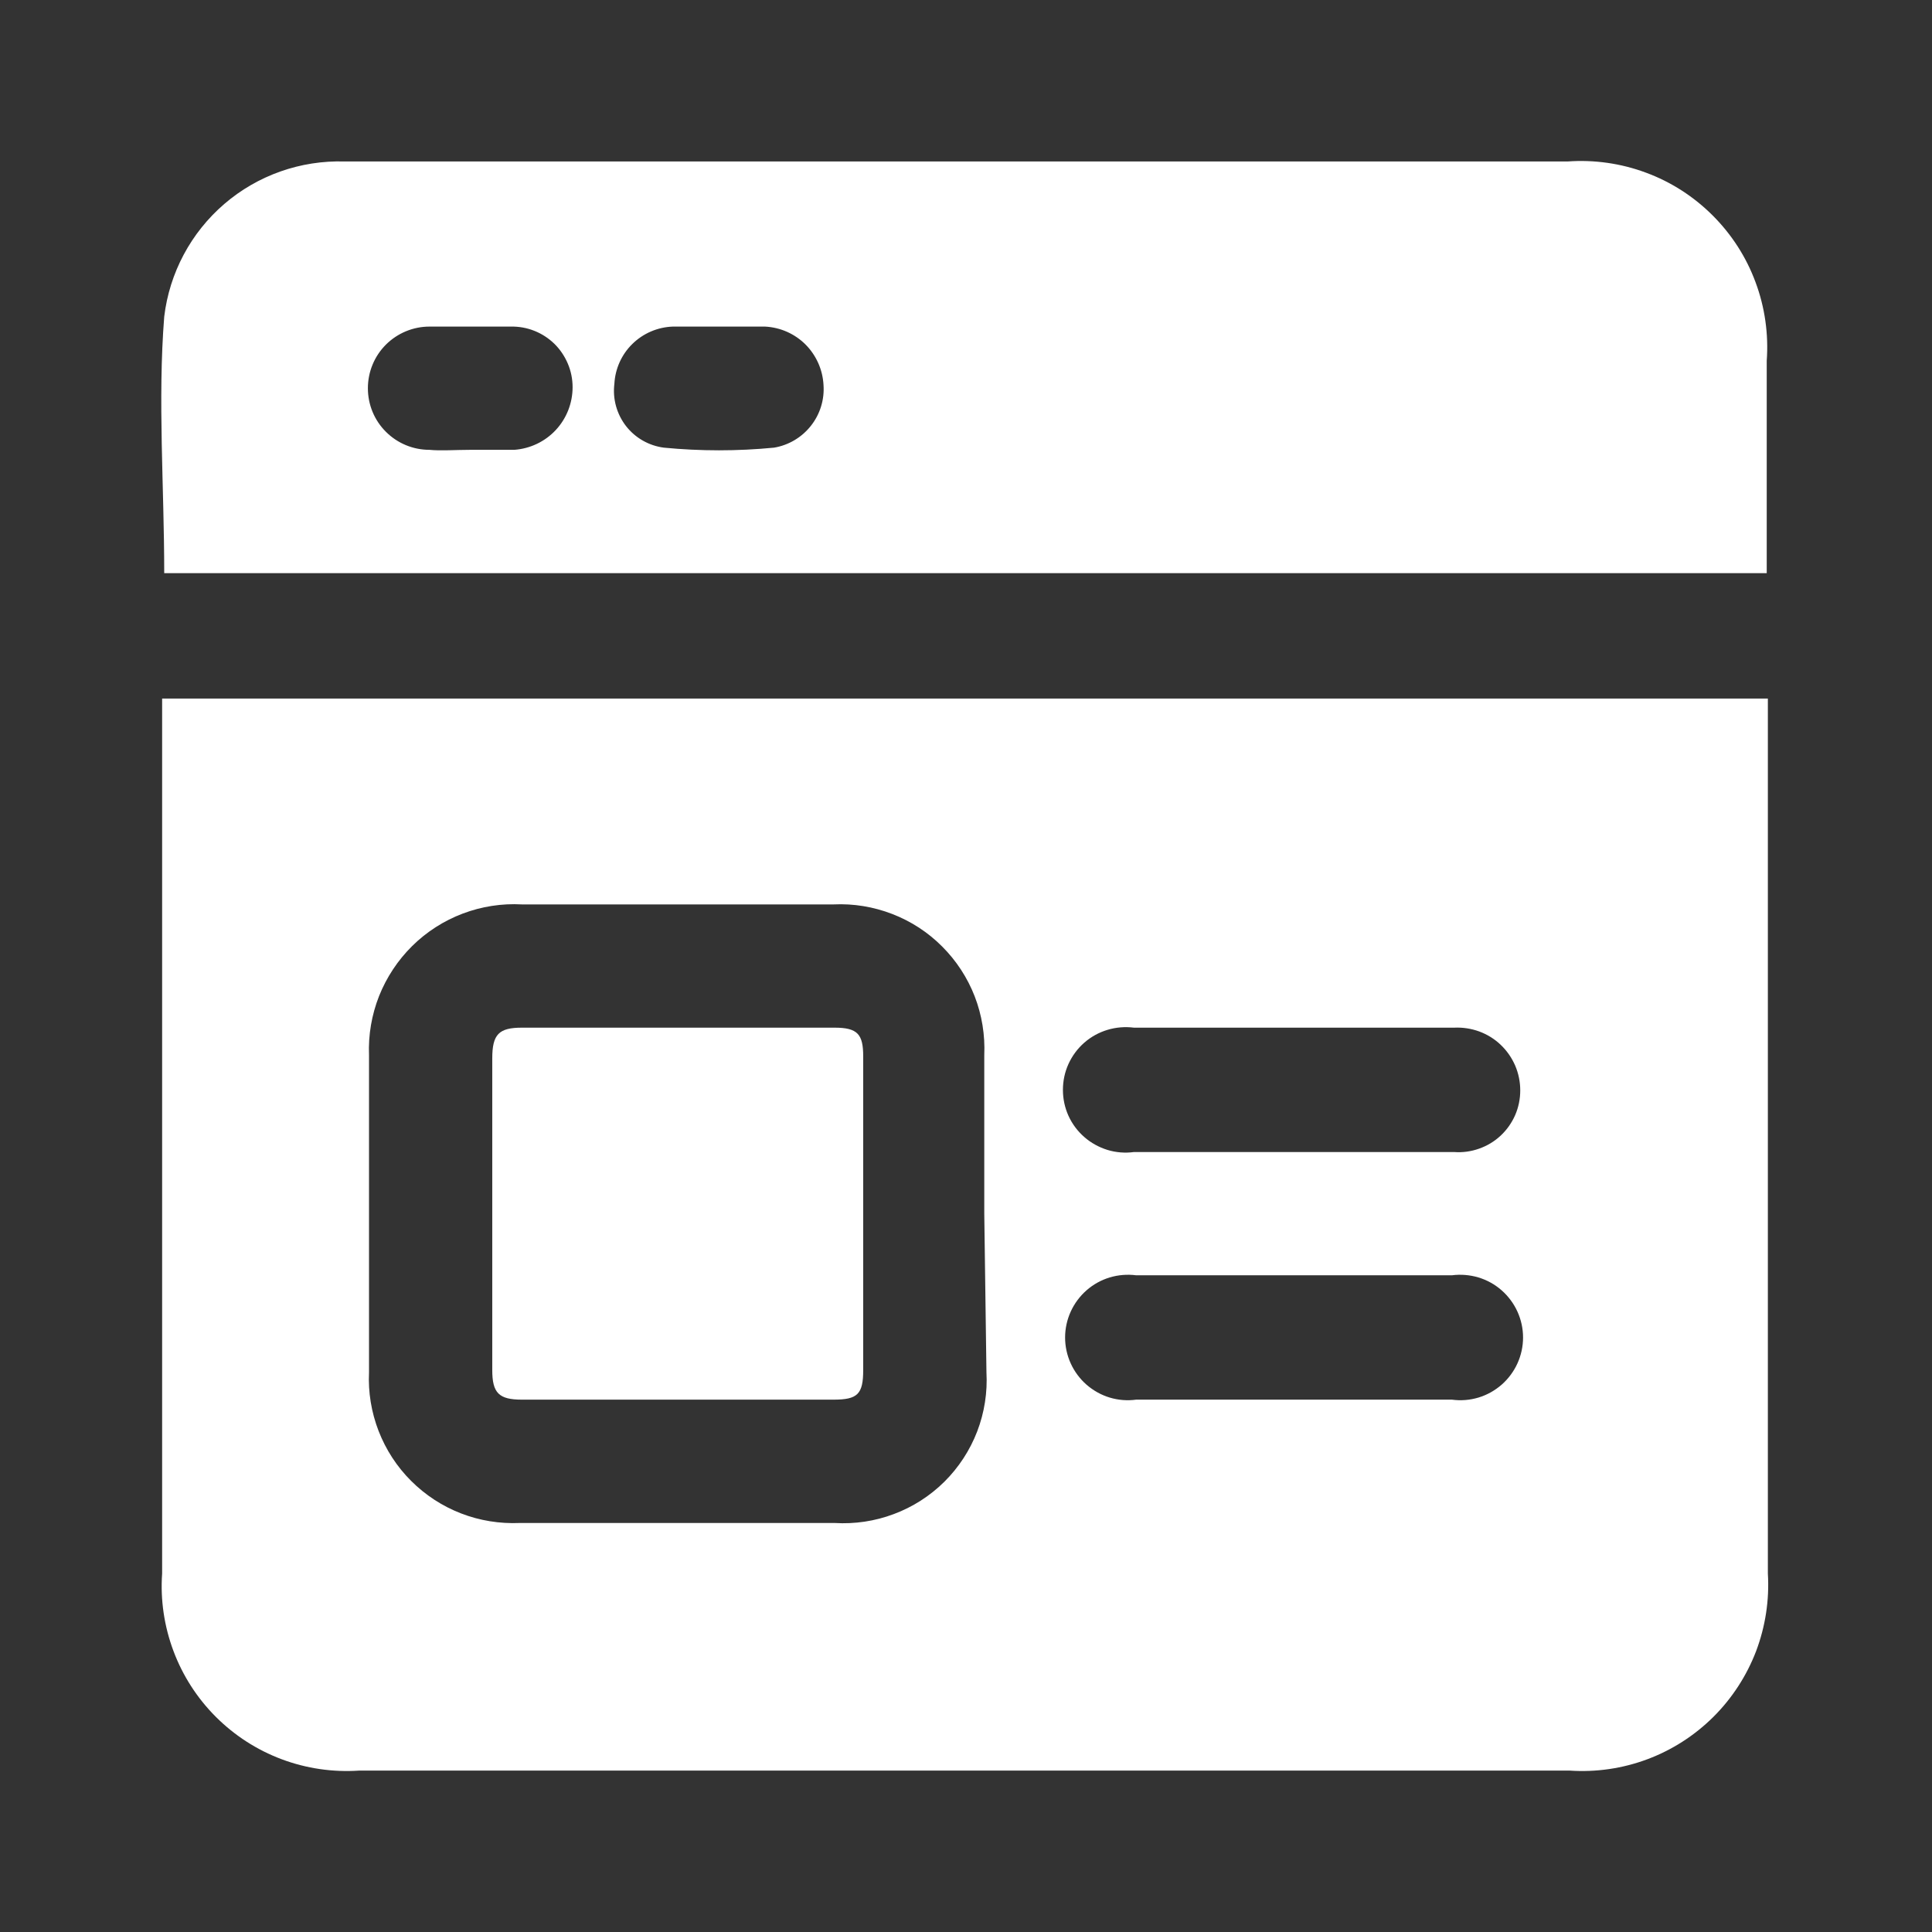
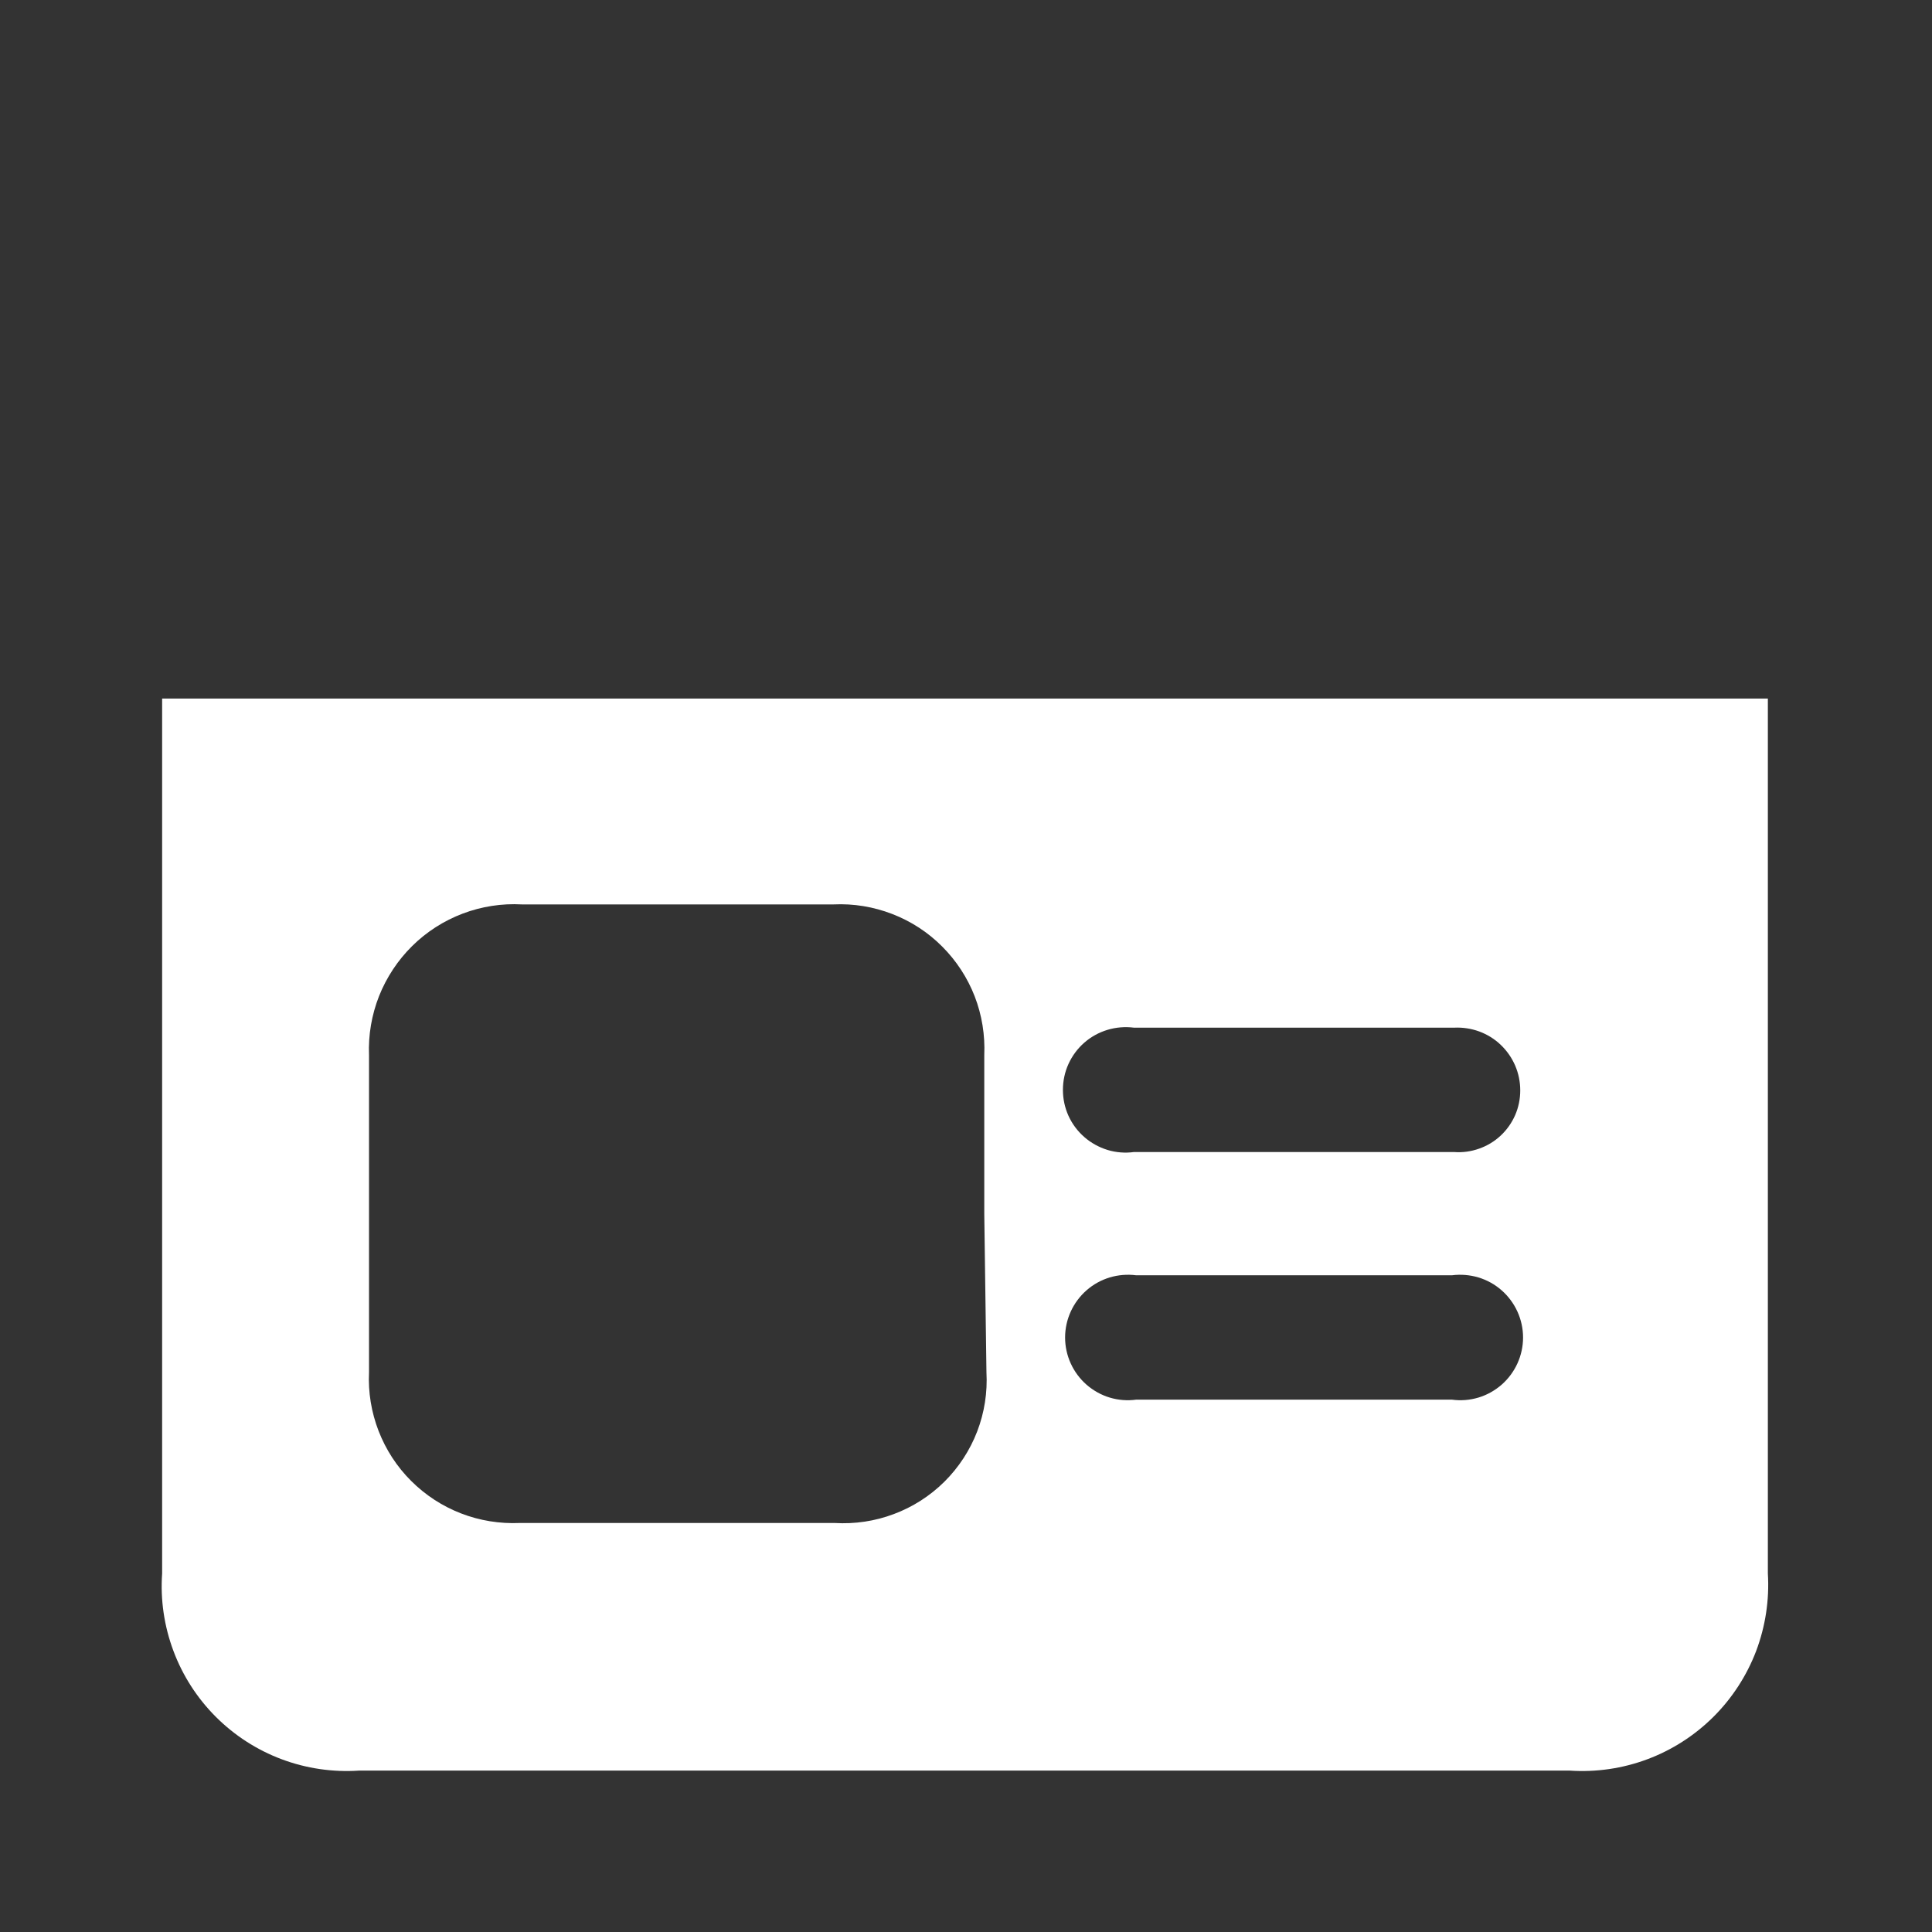
<svg xmlns="http://www.w3.org/2000/svg" width="24" height="24" viewBox="0 0 24 24" fill="none">
  <rect x="0" y="0" width="24" height="24" fill="#333333" stroke="none" />
  <path d="M2 8.678H21.961V19.547C21.981 19.875 21.931 20.203 21.815 20.511C21.698 20.817 21.517 21.096 21.284 21.328C21.051 21.559 20.772 21.739 20.464 21.854C20.157 21.969 19.828 22.017 19.5 21.995H4.461C4.134 22.017 3.806 21.969 3.499 21.854C3.192 21.739 2.913 21.559 2.681 21.327C2.449 21.095 2.27 20.817 2.155 20.51C2.04 20.203 1.991 19.875 2.014 19.547V8.678H2ZM12.227 15.077V13.108C12.238 12.859 12.198 12.61 12.108 12.377C12.018 12.145 11.88 11.934 11.704 11.758C11.528 11.581 11.317 11.444 11.084 11.354C10.851 11.264 10.603 11.223 10.354 11.235H6.484C6.234 11.221 5.983 11.26 5.748 11.349C5.513 11.438 5.299 11.575 5.12 11.752C4.942 11.928 4.802 12.14 4.709 12.373C4.617 12.607 4.574 12.857 4.584 13.108C4.584 14.42 4.584 15.733 4.584 17.046C4.572 17.294 4.613 17.543 4.703 17.776C4.793 18.008 4.93 18.22 5.107 18.396C5.283 18.572 5.494 18.71 5.727 18.8C5.959 18.89 6.208 18.93 6.457 18.919H10.367C10.618 18.934 10.869 18.897 11.104 18.808C11.34 18.72 11.553 18.583 11.732 18.406C11.91 18.229 12.049 18.016 12.139 17.782C12.229 17.547 12.268 17.296 12.254 17.046L12.227 15.077ZM16.082 14.311H18.065C18.17 14.319 18.275 14.304 18.374 14.269C18.474 14.234 18.565 14.179 18.642 14.107C18.719 14.035 18.78 13.948 18.822 13.852C18.864 13.755 18.885 13.651 18.885 13.545C18.885 13.44 18.864 13.335 18.822 13.237C18.78 13.14 18.719 13.052 18.642 12.979C18.566 12.906 18.475 12.85 18.375 12.813C18.276 12.777 18.17 12.761 18.065 12.766H14.086C13.976 12.752 13.864 12.761 13.758 12.793C13.652 12.825 13.553 12.879 13.47 12.952C13.386 13.025 13.319 13.116 13.273 13.217C13.227 13.318 13.204 13.428 13.204 13.539C13.204 13.65 13.227 13.759 13.273 13.861C13.319 13.962 13.386 14.052 13.47 14.125C13.553 14.198 13.652 14.252 13.758 14.285C13.864 14.317 13.976 14.326 14.086 14.311H16.082ZM16.082 15.842H14.113C14.003 15.828 13.891 15.837 13.785 15.869C13.679 15.901 13.581 15.955 13.497 16.029C13.414 16.102 13.347 16.192 13.301 16.293C13.255 16.394 13.231 16.504 13.231 16.615C13.231 16.726 13.255 16.836 13.301 16.937C13.347 17.038 13.414 17.128 13.497 17.201C13.581 17.274 13.679 17.329 13.785 17.361C13.891 17.393 14.003 17.402 14.113 17.387H18.037C18.147 17.402 18.259 17.393 18.366 17.361C18.472 17.329 18.57 17.274 18.654 17.201C18.737 17.128 18.804 17.038 18.85 16.937C18.896 16.836 18.92 16.726 18.92 16.615C18.92 16.504 18.896 16.394 18.85 16.293C18.804 16.192 18.737 16.102 18.654 16.029C18.57 15.955 18.472 15.901 18.366 15.869C18.259 15.837 18.147 15.828 18.037 15.842H16.082Z" fill="white" />
-   <path d="M2.04 7.12C2.04 6.04 1.958 4.973 2.04 3.934C2.105 3.39 2.371 2.891 2.786 2.534C3.201 2.177 3.735 1.989 4.283 2.006C5.759 2.006 7.236 2.006 8.699 2.006H19.472C19.803 1.982 20.136 2.029 20.447 2.145C20.759 2.26 21.041 2.442 21.276 2.677C21.511 2.912 21.693 3.194 21.808 3.506C21.924 3.817 21.971 4.15 21.947 4.481V7.12H2.04ZM5.841 5.588C6.033 5.588 6.21 5.588 6.388 5.588C6.585 5.574 6.77 5.486 6.904 5.342C7.039 5.197 7.113 5.007 7.113 4.809C7.113 4.709 7.093 4.61 7.054 4.518C7.015 4.426 6.959 4.342 6.888 4.272C6.816 4.202 6.732 4.147 6.639 4.11C6.546 4.073 6.447 4.055 6.347 4.057H5.335C5.132 4.057 4.938 4.138 4.794 4.281C4.65 4.425 4.57 4.62 4.57 4.823C4.57 5.026 4.65 5.221 4.794 5.364C4.938 5.508 5.132 5.588 5.335 5.588C5.472 5.602 5.663 5.588 5.841 5.588ZM8.917 4.057H8.357C8.169 4.064 7.991 4.14 7.856 4.272C7.722 4.403 7.642 4.58 7.632 4.768C7.609 4.955 7.661 5.143 7.776 5.292C7.891 5.44 8.061 5.537 8.247 5.561C8.702 5.605 9.16 5.605 9.615 5.561C9.796 5.531 9.959 5.434 10.073 5.29C10.187 5.146 10.243 4.965 10.23 4.782C10.22 4.593 10.14 4.414 10.007 4.28C9.873 4.146 9.694 4.067 9.505 4.057H8.917Z" fill="white" />
-   <path d="M8.385 17.387H6.484C6.197 17.387 6.115 17.305 6.115 17.018V13.149C6.115 12.848 6.197 12.766 6.484 12.766H10.367C10.654 12.766 10.723 12.848 10.723 13.122V17.018C10.723 17.319 10.654 17.387 10.354 17.387H8.385Z" fill="white" />
</svg>